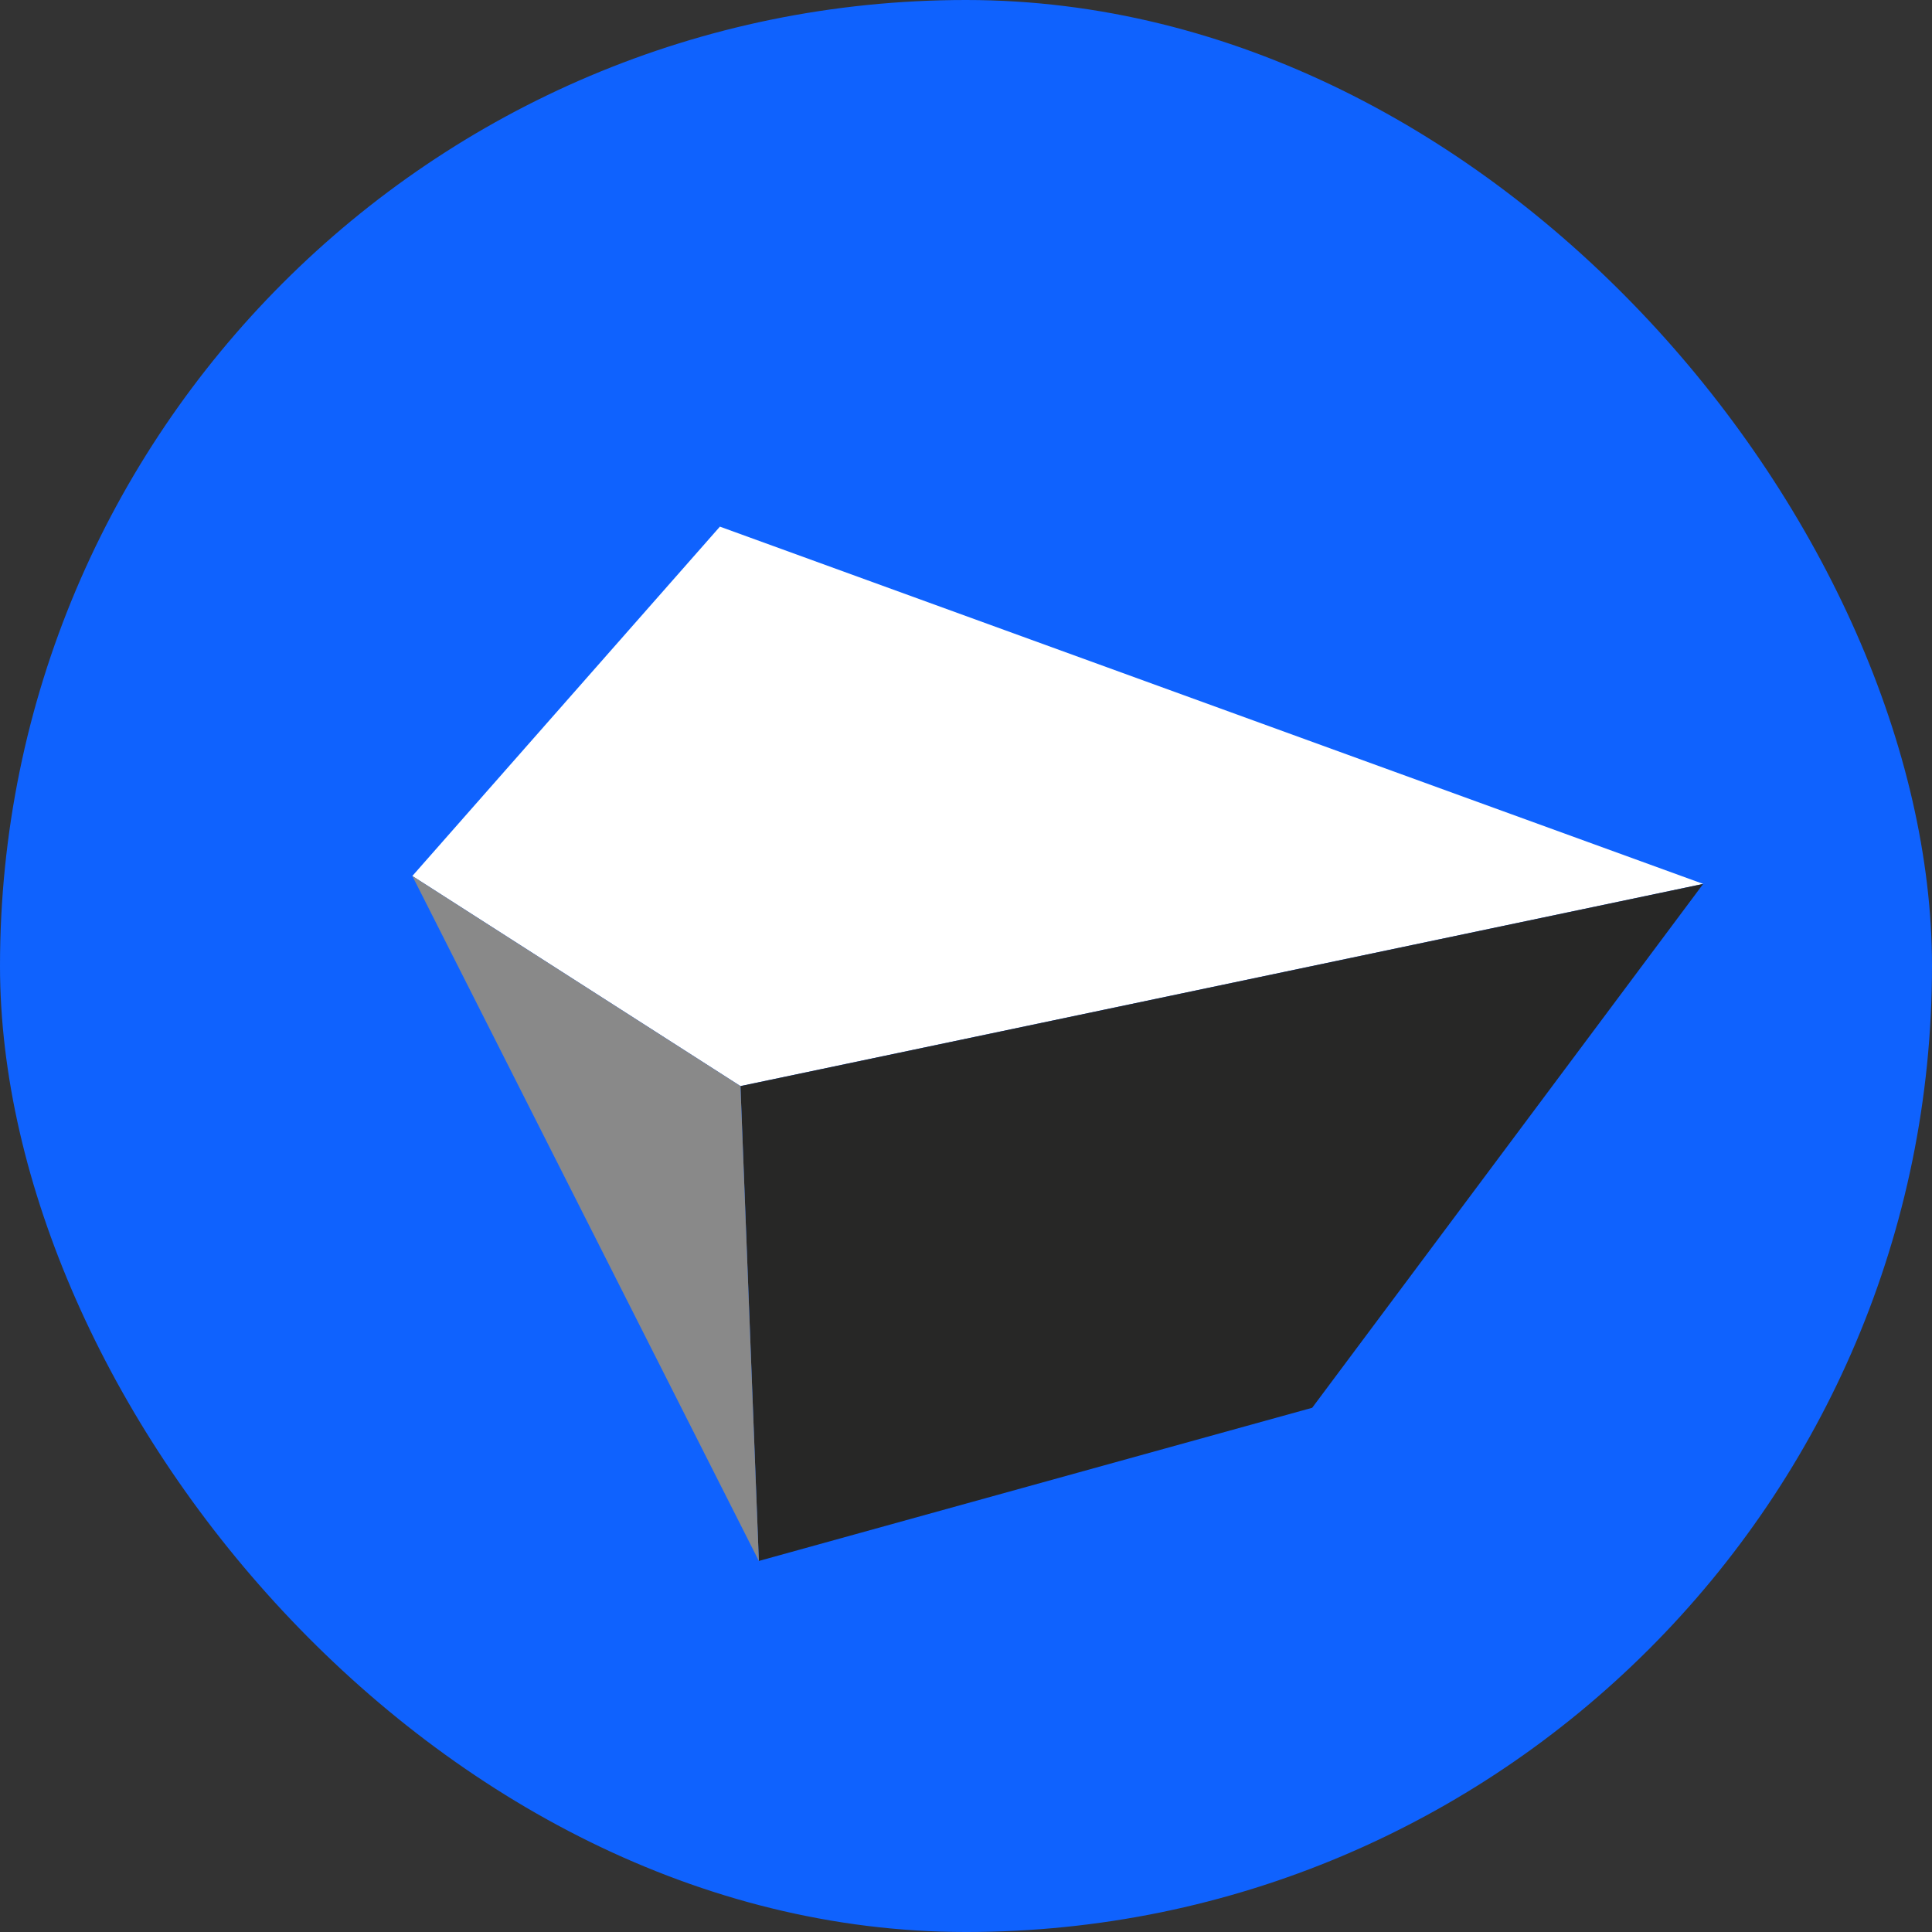
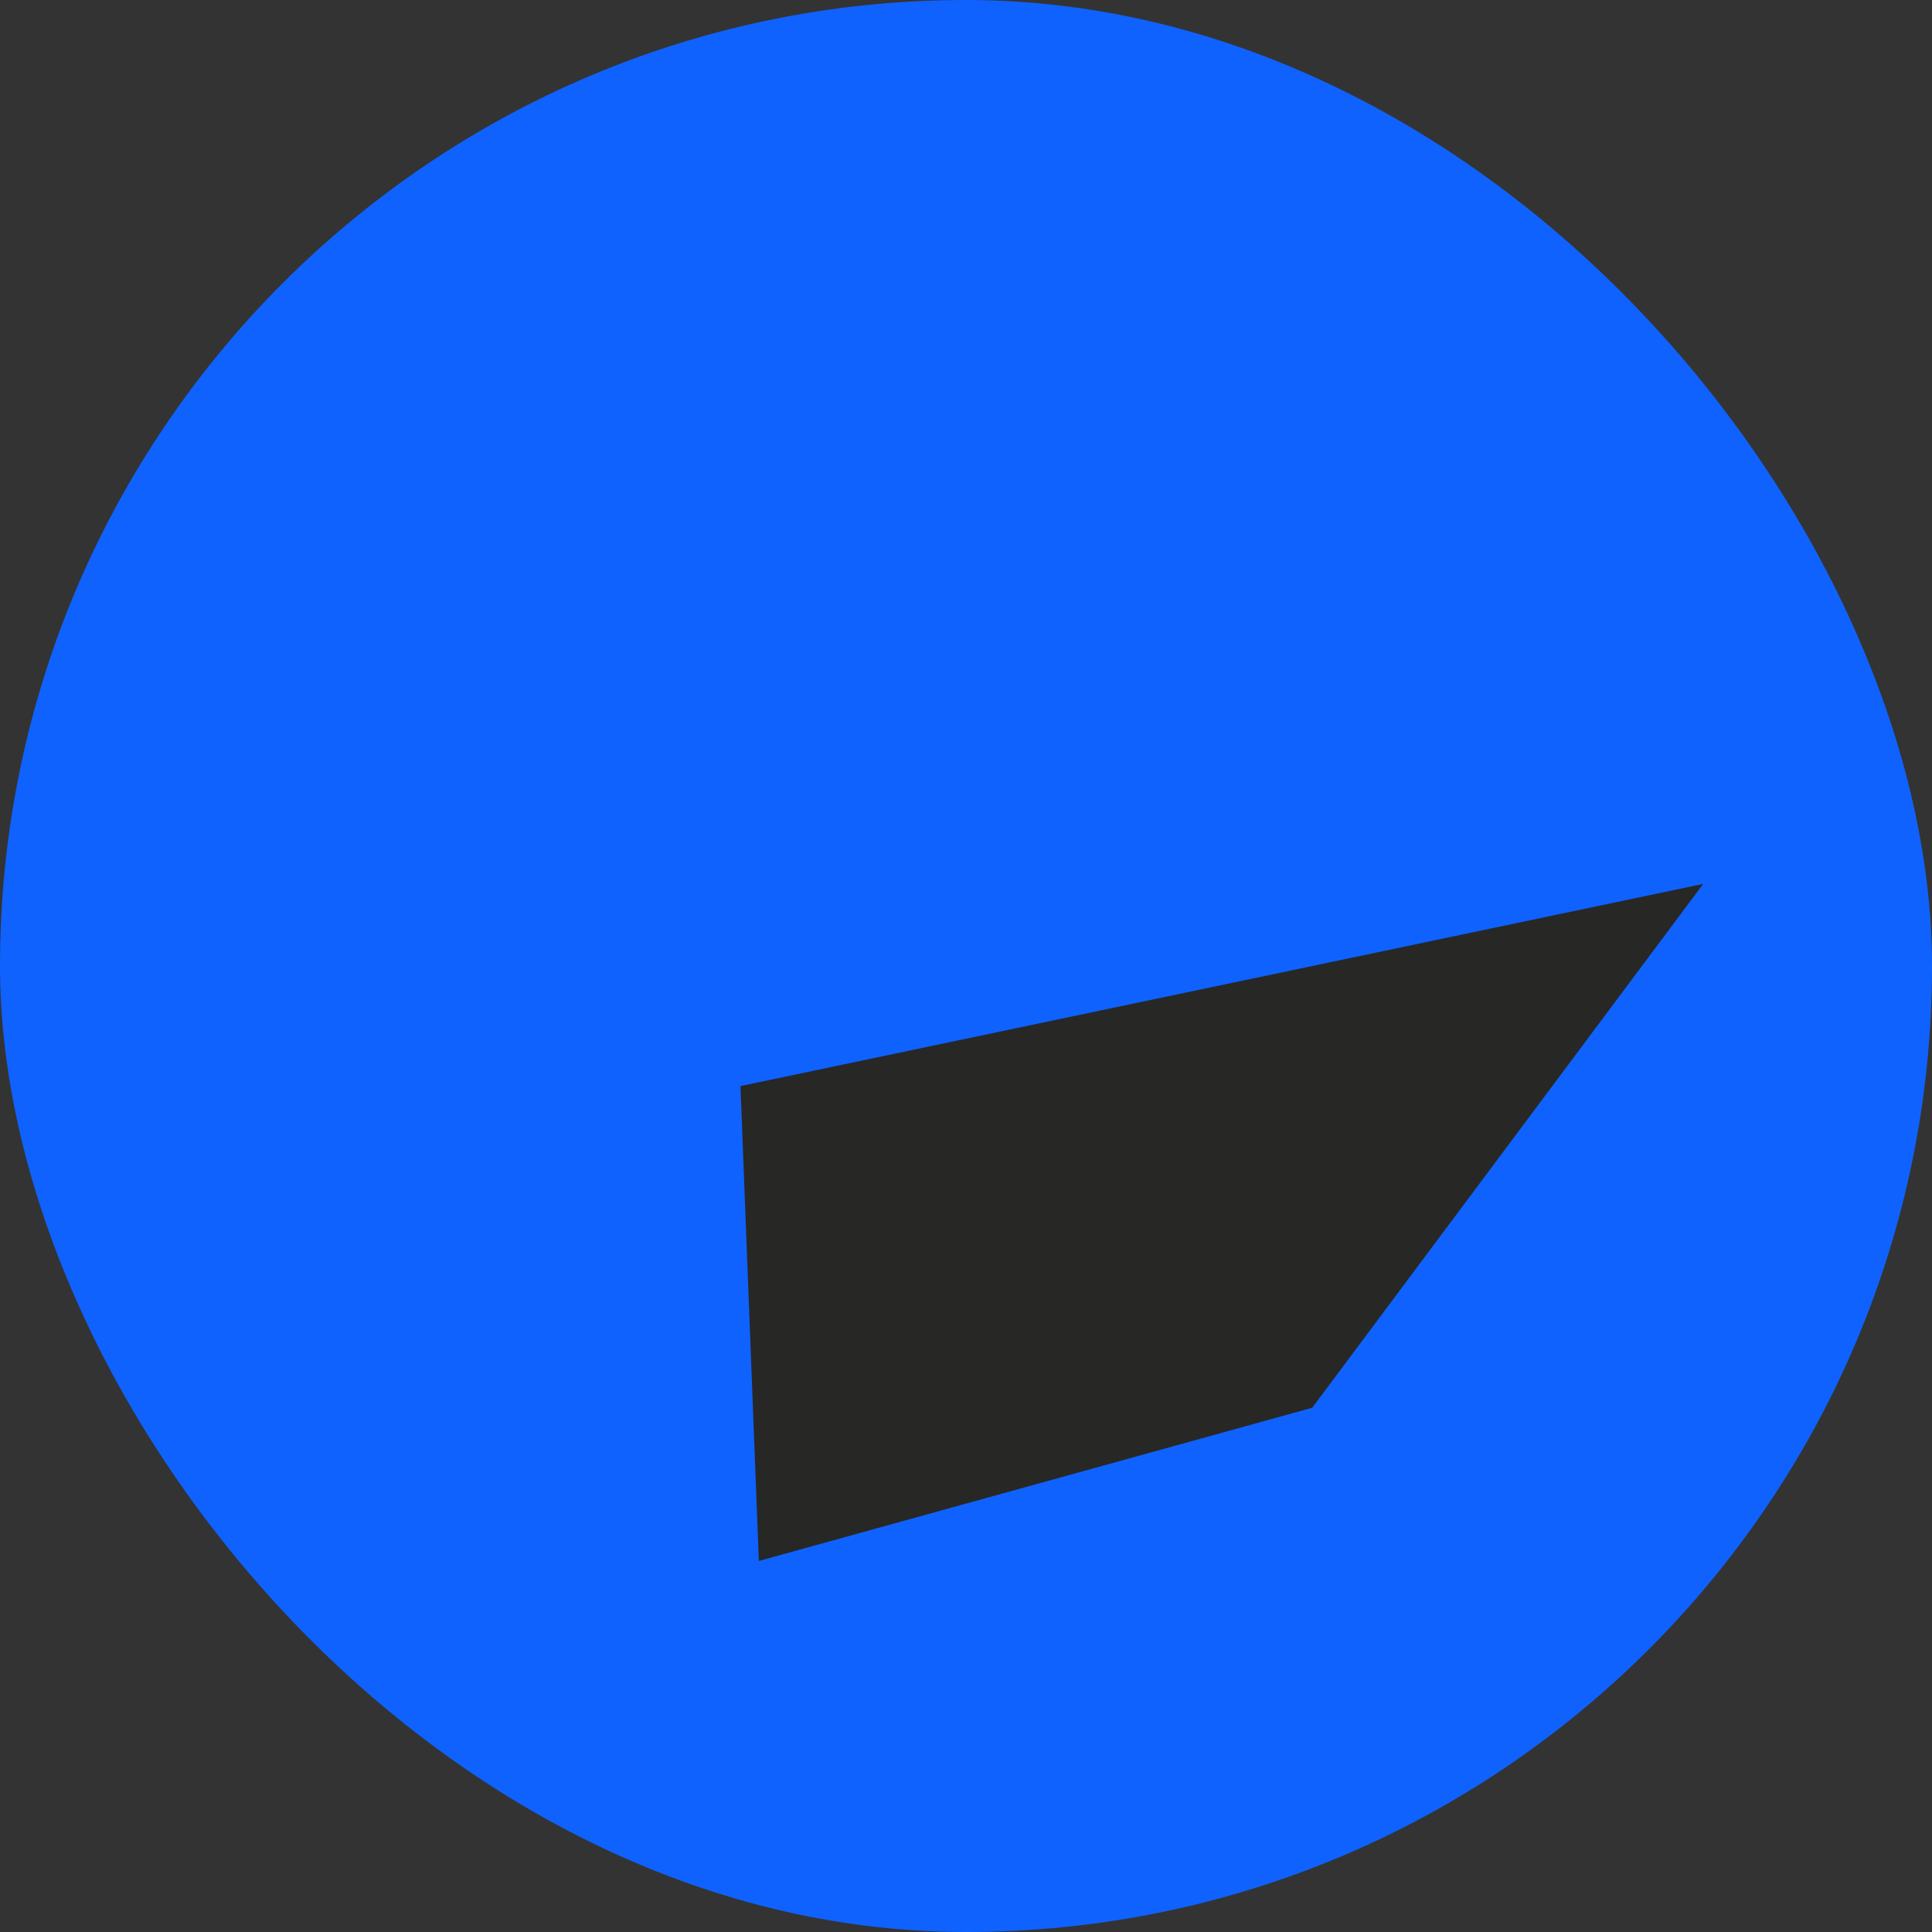
<svg xmlns="http://www.w3.org/2000/svg" id="Charter_2_SIt" data-name="Charter 2_SIt" viewBox="0 0 591.81 591.81">
  <rect x="0" y="0" width="591.81" height="591.81" fill="#333333" stroke="none" />
  <defs>
    <style>
      .cls-1 {
        fill: #fff;
      }

      .cls-2 {
        fill: #0f62fe;
      }

      .cls-3 {
        fill: #898989;
      }

      .cls-4 {
        fill: #272726;
      }
    </style>
  </defs>
  <rect class="cls-2" x="0" y="0" width="591.81" height="591.81" rx="295.9" ry="295.9" />
-   <polygon class="cls-1" points="220.52 161.32 126.31 268.33 226.82 332.69 521.72 270.76 220.52 161.32" />
  <polygon class="cls-4" points="521.72 270.76 226.82 332.69 232.45 478.15 401.95 431.23 521.72 270.76" />
-   <polyline class="cls-3" points="126.31 268.33 226.82 332.69 232.45 478.15" />
</svg>